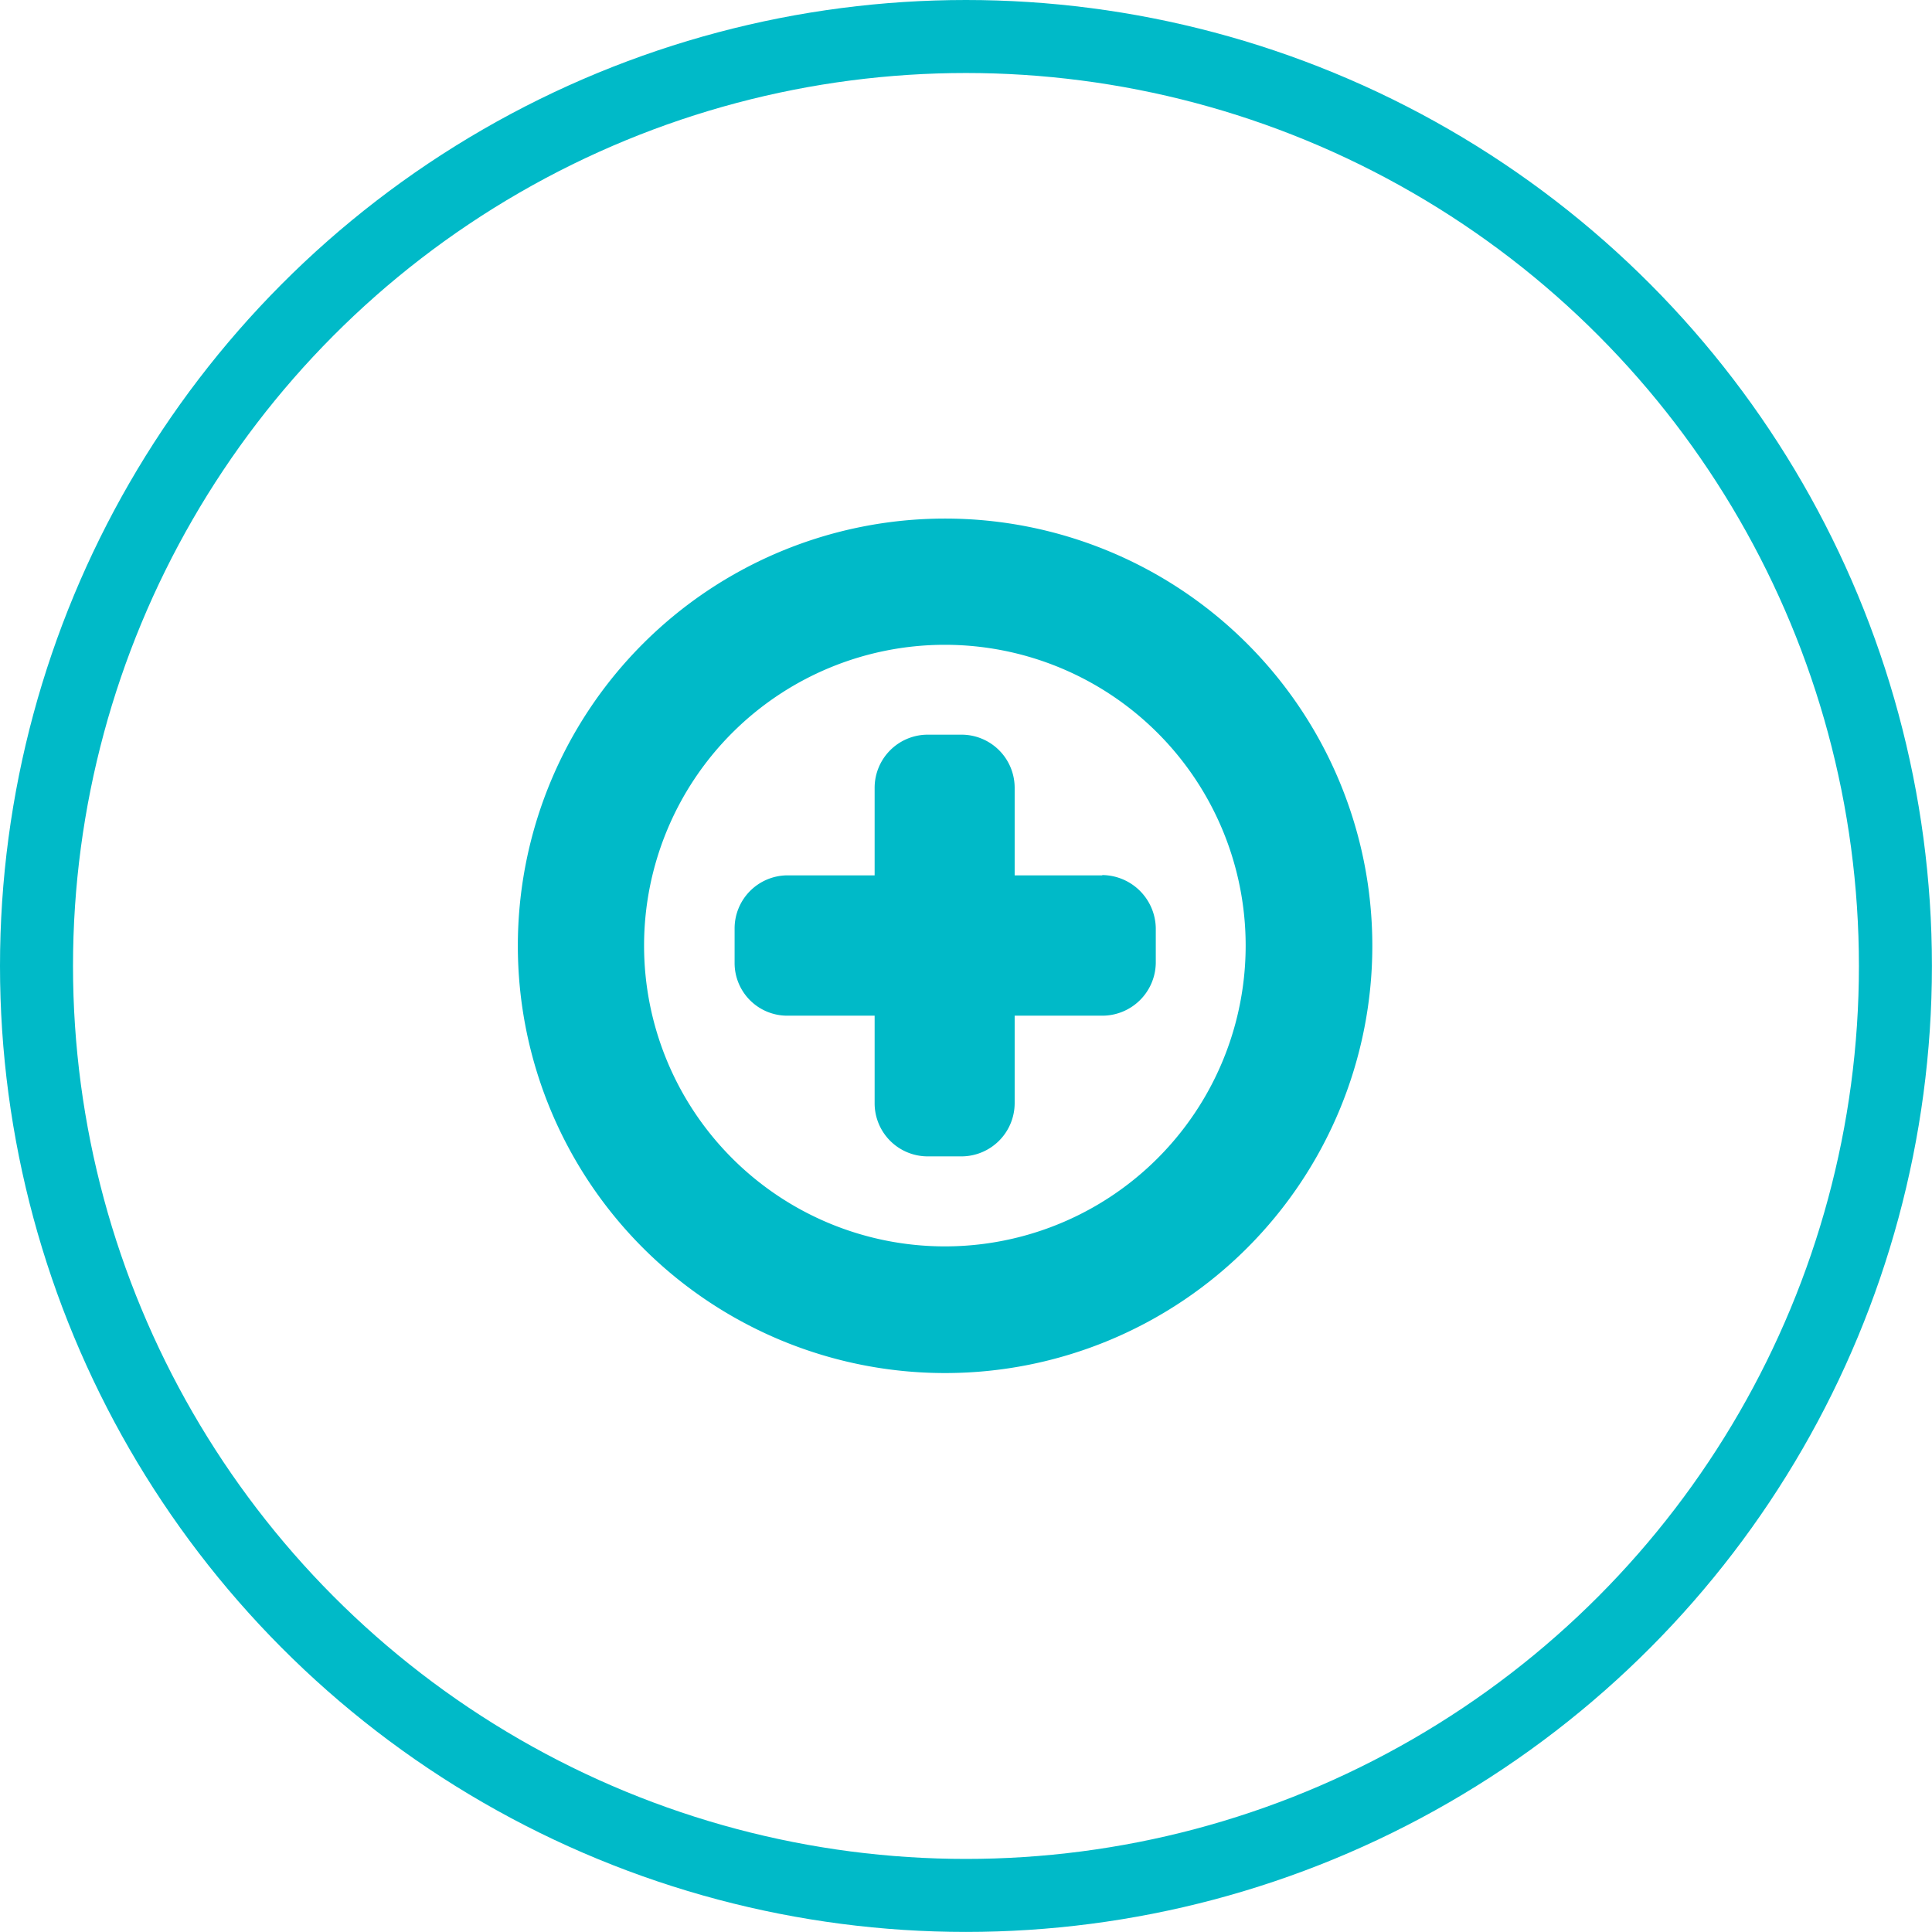
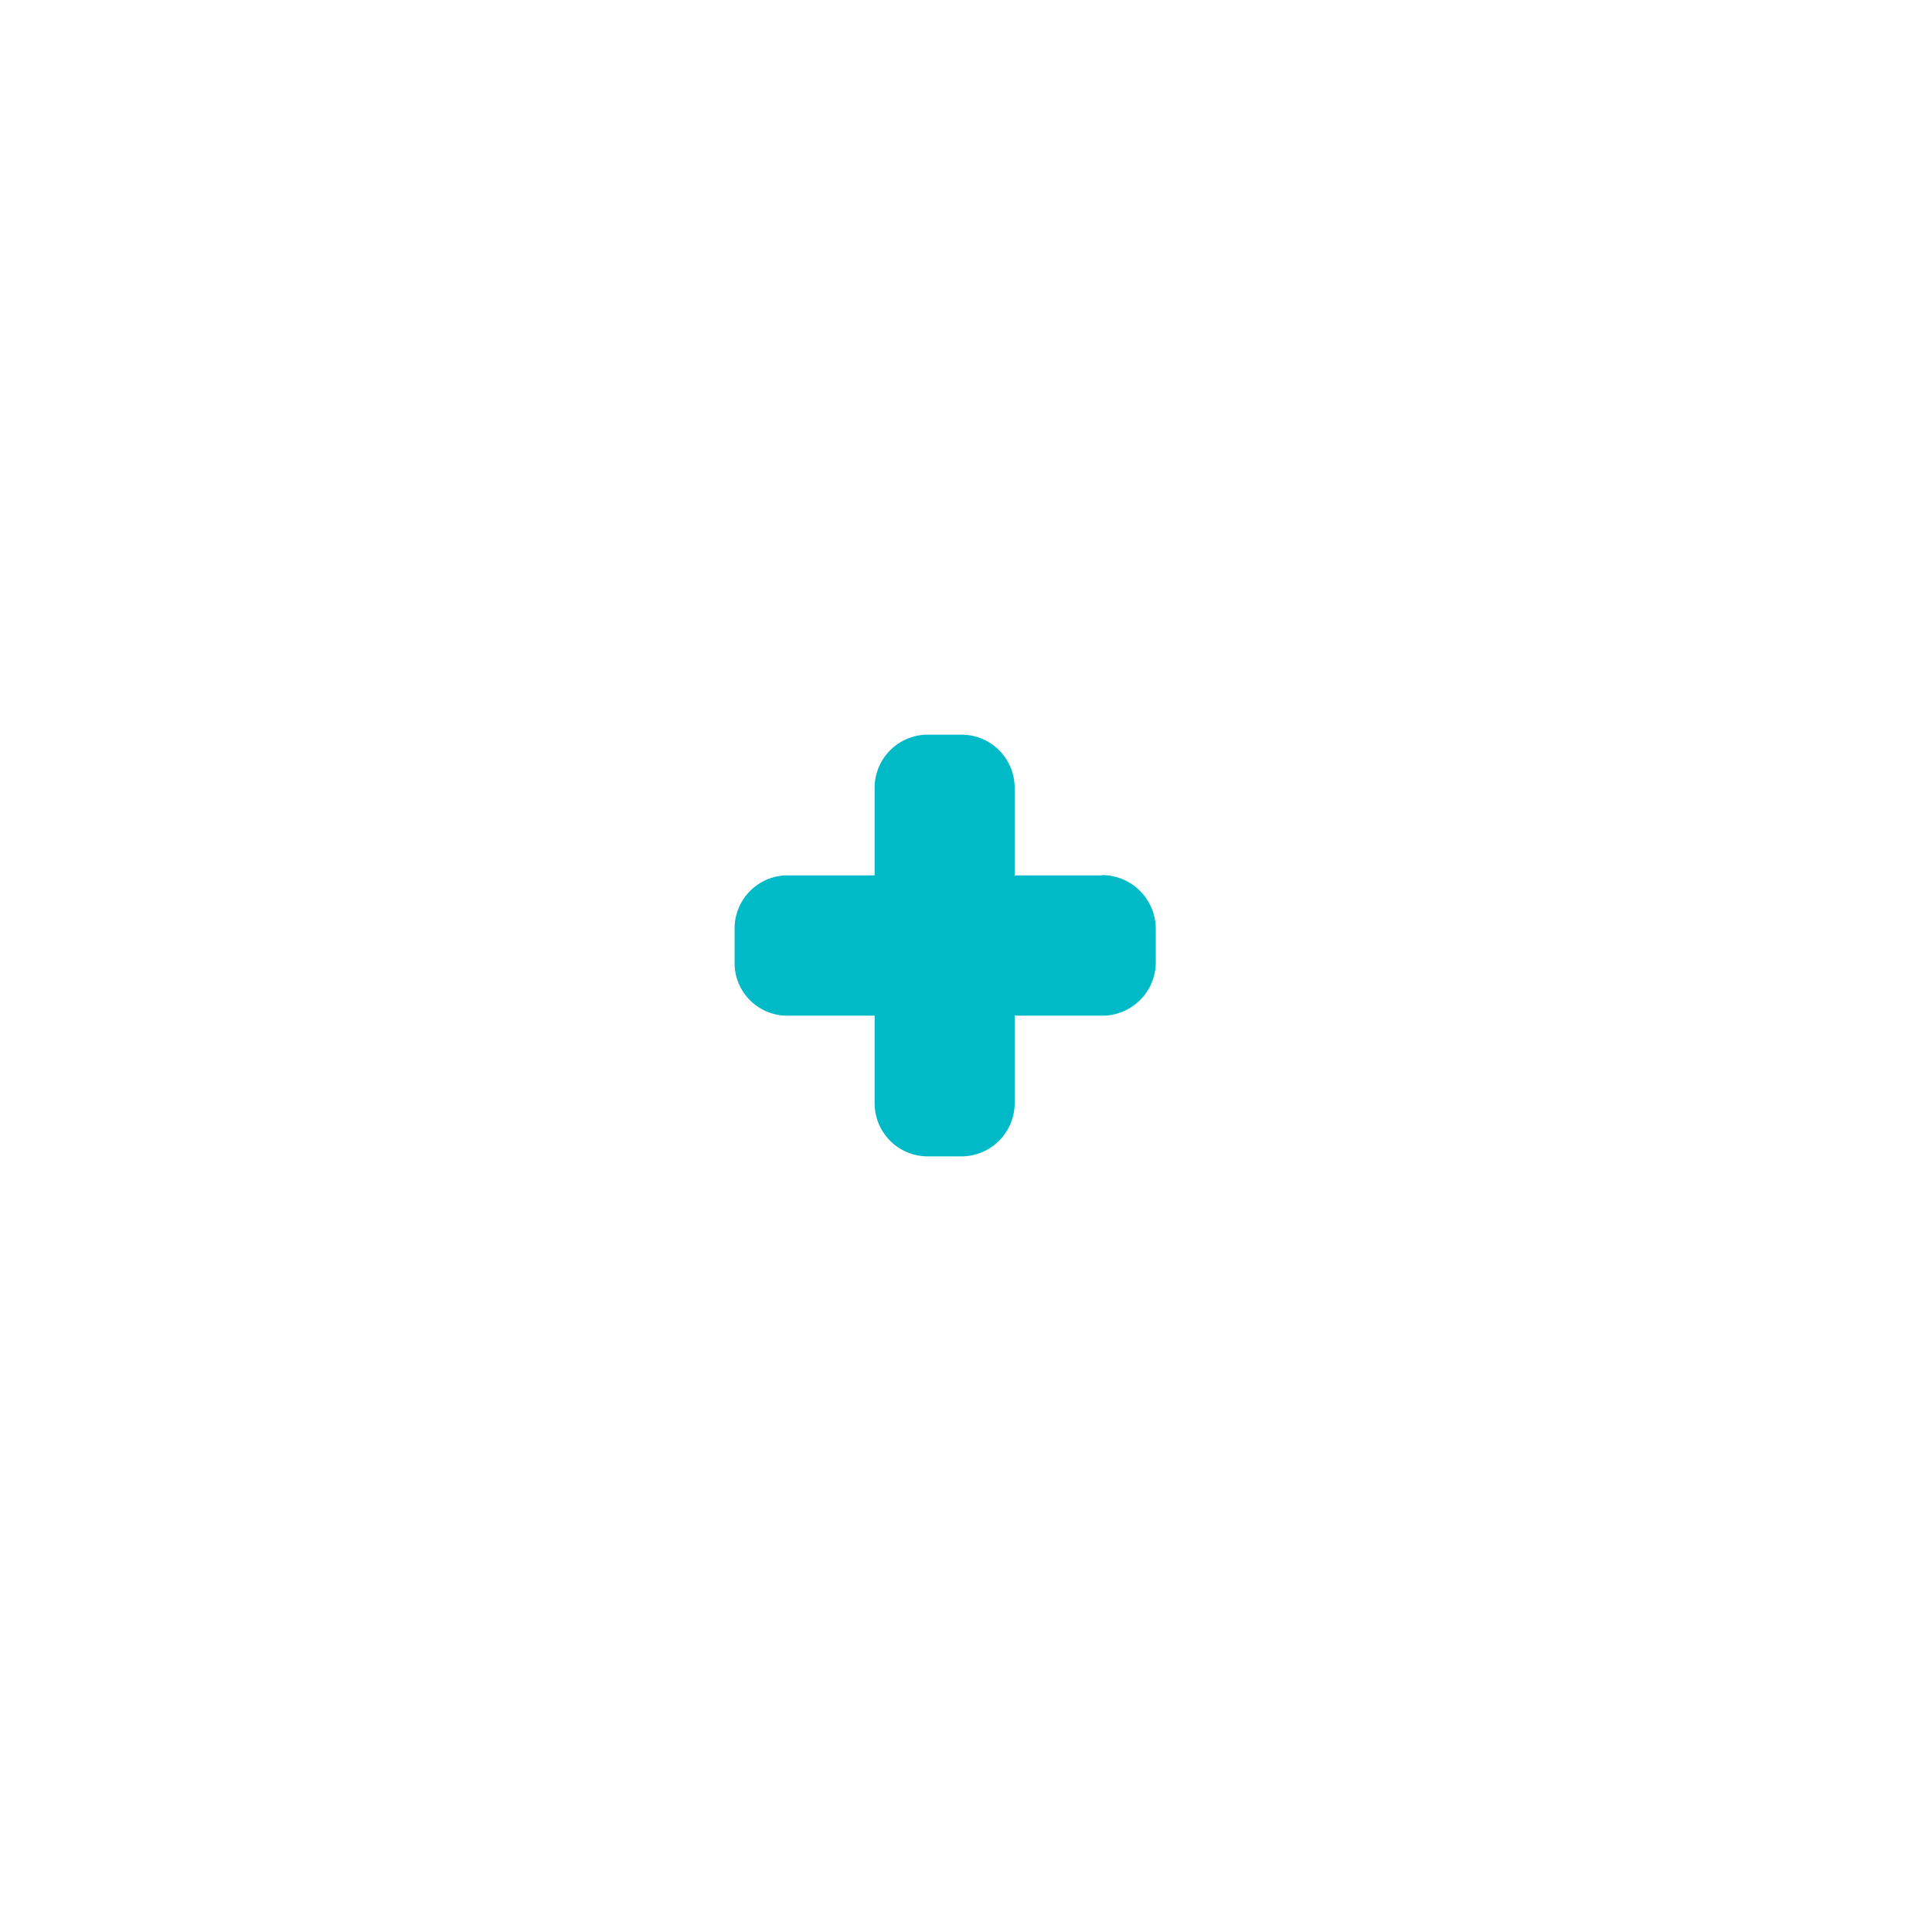
<svg xmlns="http://www.w3.org/2000/svg" width="26.463" height="26.463" viewBox="0 0 26.463 26.463">
  <g transform="translate(0 0)">
    <g transform="translate(0 0)">
      <g fill="none" stroke="#00bac8" stroke-width="1">
        <circle cx="13.231" cy="13.231" r="13.231" stroke="none" />
-         <circle cx="13.231" cy="13.231" r="12.731" fill="none" />
      </g>
    </g>
    <g transform="translate(7.103 7.103)">
-       <path d="M262.24,380.172a5.852,5.852,0,1,0,.01,0h-.01m0,9.969a4.12,4.12,0,1,1,4.122-4.12,4.119,4.119,0,0,1-4.122,4.12h0" transform="translate(-256.403 -380.172)" fill="#00bac8" />
      <path d="M265.2,385.86H264v-1.2a.728.728,0,0,0-.72-.727h-.48a.728.728,0,0,0-.718.727v1.2h-1.2a.727.727,0,0,0-.718.726v.476a.721.721,0,0,0,.718.72h1.2v1.2a.727.727,0,0,0,.718.727h.48a.73.73,0,0,0,.72-.727v-1.2h1.2a.733.733,0,0,0,.733-.72v-.48a.74.74,0,0,0-.733-.726" transform="translate(-257.205 -380.973)" fill="#00bac8" />
    </g>
  </g>
</svg>